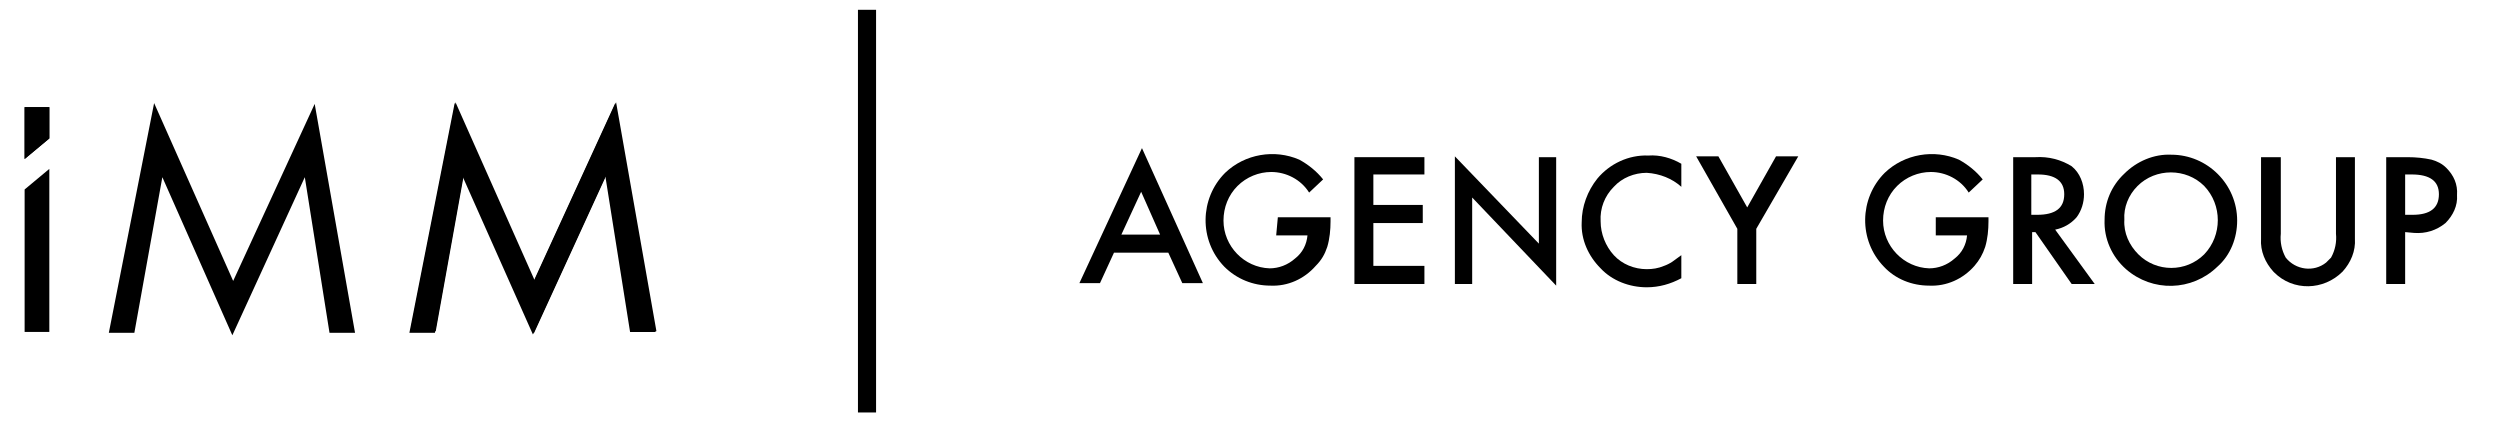
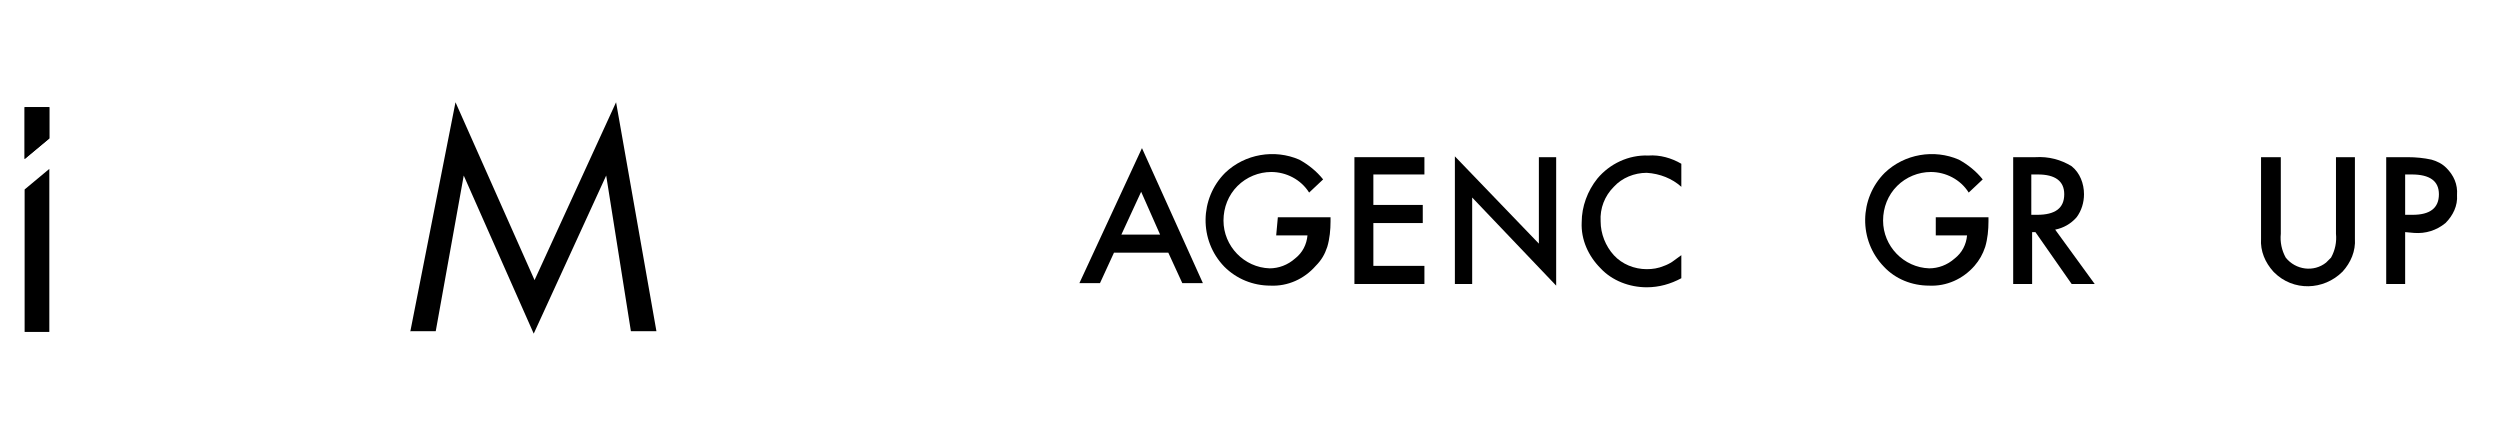
<svg xmlns="http://www.w3.org/2000/svg" version="1.1" id="Layer_1" x="0px" y="0px" viewBox="0 0 303.6 51.3" style="enable-background:new 0 0 303.6 51.3;" xml:space="preserve">
  <style type="text/css">
	.st0{enable-background:new    ;}
	.st1{fill:none;}
</style>
  <g id="Group_384" transform="translate(-115.41 376.09)">
    <g id="Group_383" transform="translate(403 320)">
-       <rect id="Rectangle_648" x="-183.4" y="-694.9" width="2.2" height="48.9" />
      <g id="Group_380" transform="translate(83.391 10.997)">
        <path id="Path_228" d="M-229.1-676.4h-6.6l-1.7,3.7h-2.5l7.6-16.4l7.4,16.4h-2.5L-229.1-676.4z M-230.1-678.6l-2.3-5.2l-2.4,5.2     H-230.1z" />
        <path id="Path_229" d="M-215.8-680.7h6.4v0.5c0,1-0.1,2.1-0.4,3.1c-0.3,0.9-0.7,1.6-1.4,2.3c-1.4,1.6-3.4,2.5-5.5,2.4     c-2.1,0-4.1-0.8-5.6-2.3c-3.1-3.2-3-8.3,0.1-11.4c2.4-2.3,6-2.9,9-1.6c1.1,0.6,2.1,1.4,2.9,2.4l-1.7,1.6c-1-1.6-2.8-2.5-4.6-2.5     c-1.5,0-3,0.6-4.1,1.7c-1.1,1.1-1.7,2.6-1.7,4.2c0,3.1,2.5,5.7,5.6,5.8c1.1,0,2.2-0.4,3.1-1.2c0.9-0.7,1.4-1.7,1.5-2.8h-3.8     L-215.8-680.7z" />
        <path id="Path_230" d="M-198-685.9h-6.2v3.7h6v2.2h-6v5.2h6.2v2.2h-8.5V-688h8.5V-685.9z" />
-         <path id="Path_231" d="M-194.3-672.6v-15.5l10.2,10.6v-10.5h2.1v15.6l-10.2-10.7v10.5L-194.3-672.6z" />
+         <path id="Path_231" d="M-194.3-672.6v-15.5l10.2,10.6v-10.5h2.1v15.6l-10.2-10.7v10.5z" />
        <path id="Path_232" d="M-166.8-687.2v2.8c-1.1-1-2.6-1.6-4.2-1.7c-1.5,0-3,0.6-4,1.7c-1.1,1.1-1.7,2.6-1.6,4.2     c0,1.5,0.6,3,1.6,4.1c1,1.1,2.5,1.7,4,1.7c0.7,0,1.4-0.1,2.1-0.4c0.3-0.1,0.7-0.3,1-0.5c0.4-0.3,0.7-0.5,1.1-0.8v2.8     c-1.3,0.7-2.7,1.1-4.2,1.1c-2.1,0-4.2-0.8-5.6-2.3c-1.5-1.5-2.4-3.5-2.3-5.6c0-1.9,0.7-3.8,1.9-5.3c1.5-1.8,3.8-2.9,6.2-2.8     C-169.4-688.3-168-687.9-166.8-687.2z" />
-         <path id="Path_233" d="M-160-679.3l-5-8.8h2.7l3.5,6.2l3.5-6.2h2.7l-5.1,8.8v6.7h-2.3L-160-679.3z" />
        <path id="Path_234" d="M-135.9-680.7h6.4v0.5c0,1-0.1,2.1-0.4,3.1c-0.3,0.9-0.7,1.6-1.3,2.3c-1.4,1.6-3.4,2.5-5.5,2.4     c-2.1,0-4.1-0.8-5.5-2.3c-3.1-3.2-3-8.3,0.1-11.4c2.4-2.3,6-2.9,9-1.6c1.1,0.6,2.1,1.4,2.9,2.4l-1.7,1.6c-1-1.6-2.8-2.5-4.6-2.5     c-1.5,0-3,0.6-4.1,1.7c-1.1,1.1-1.7,2.6-1.7,4.2c0,3.1,2.5,5.7,5.6,5.8c1.1,0,2.2-0.4,3.1-1.2c0.9-0.7,1.4-1.7,1.5-2.8h-3.8     L-135.9-680.7z" />
        <path id="Path_235" d="M-121.4-679.2l4.8,6.6h-2.8l-4.4-6.3h-0.4v6.3h-2.3V-688h2.7c1.6-0.1,3.1,0.3,4.4,1.1     c1,0.8,1.5,2.1,1.5,3.4c0,1-0.3,2-0.9,2.8C-119.5-679.9-120.4-679.4-121.4-679.2z M-124.3-681h0.7c2.2,0,3.3-0.8,3.3-2.5     c0-1.6-1.1-2.4-3.2-2.4h-0.8L-124.3-681z" />
-         <path id="Path_236" d="M-115.4-680.4c0-2.1,0.8-4.1,2.4-5.6c1.5-1.5,3.6-2.4,5.7-2.3c4.4,0,8,3.6,8,8c0,2.1-0.8,4.2-2.4,5.6     c-3.1,3-7.9,3.1-11.1,0.3C-114.5-675.9-115.5-678.1-115.4-680.4z M-113-680.4c-0.1,1.6,0.6,3.1,1.7,4.2c2.2,2.2,5.8,2.2,8,0     c2.2-2.3,2.2-6,0-8.3c-2.2-2.2-5.9-2.2-8.1,0C-112.5-683.4-113.1-681.9-113-680.4z" />
        <path id="Path_237" d="M-94-688v9.3c-0.1,1,0.1,2,0.6,2.9c1.2,1.5,3.4,1.8,4.9,0.6c0.2-0.2,0.4-0.4,0.6-0.6     c0.5-0.9,0.7-1.9,0.6-2.9v-9.3h2.3v9.9c0.1,1.5-0.5,2.9-1.5,4c-2.3,2.3-6,2.4-8.3,0.1c0,0-0.1-0.1-0.1-0.1c-1-1.1-1.6-2.5-1.5-4     v-9.9H-94z" />
        <path id="Path_238" d="M-78.9-678.9v6.3h-2.3V-688h2.6c1,0,2,0.1,2.9,0.3c0.7,0.2,1.3,0.5,1.8,1c0.9,0.9,1.4,2,1.3,3.3     c0.1,1.3-0.5,2.5-1.4,3.4c-1.1,0.9-2.4,1.3-3.8,1.2L-78.9-678.9z M-78.9-681h0.9c2.1,0,3.2-0.8,3.2-2.5c0-1.6-1.1-2.4-3.3-2.4     h-0.8L-78.9-681z" />
      </g>
      <g id="Group_381" transform="translate(6.726 7.328)">
-         <path id="Path_239" d="M-229.6-662.8l8.8-19.2l3,18.9h3.1l-4.9-27.8l-9.9,21.6l-9.6-21.6l-5.5,27.9h3.1l3.4-18.9L-229.6-662.8z" />
        <path id="Path_240" d="M-244.5-663.1l5.5-27.9l9.6,21.6l9.9-21.6l4.9,27.8h-3.1l-3-18.9l-8.8,19.2l-8.5-19.2l-3.4,18.9H-244.5z" />
-         <path id="Path_241" d="M-266-669.3l-9.6-21.6l-5.5,27.9h3.1l3.4-18.9l8.5,19.2l8.8-19.2l3,18.9h3.1l-4.9-27.8L-266-669.3z" />
      </g>
      <g id="Group_382" transform="translate(0 7.72)">
        <path id="Path_242" d="M-284.6-690.8v6.3l3-2.5v-3.8L-284.6-690.8z" />
        <path id="Path_243" d="M-284.6-663.5h3v-19.8l-3,2.5V-663.5z" />
        <path id="Path_244" d="M-284.6-690.8h3v3.8l-3,2.5V-690.8z" />
      </g>
    </g>
  </g>
</svg>